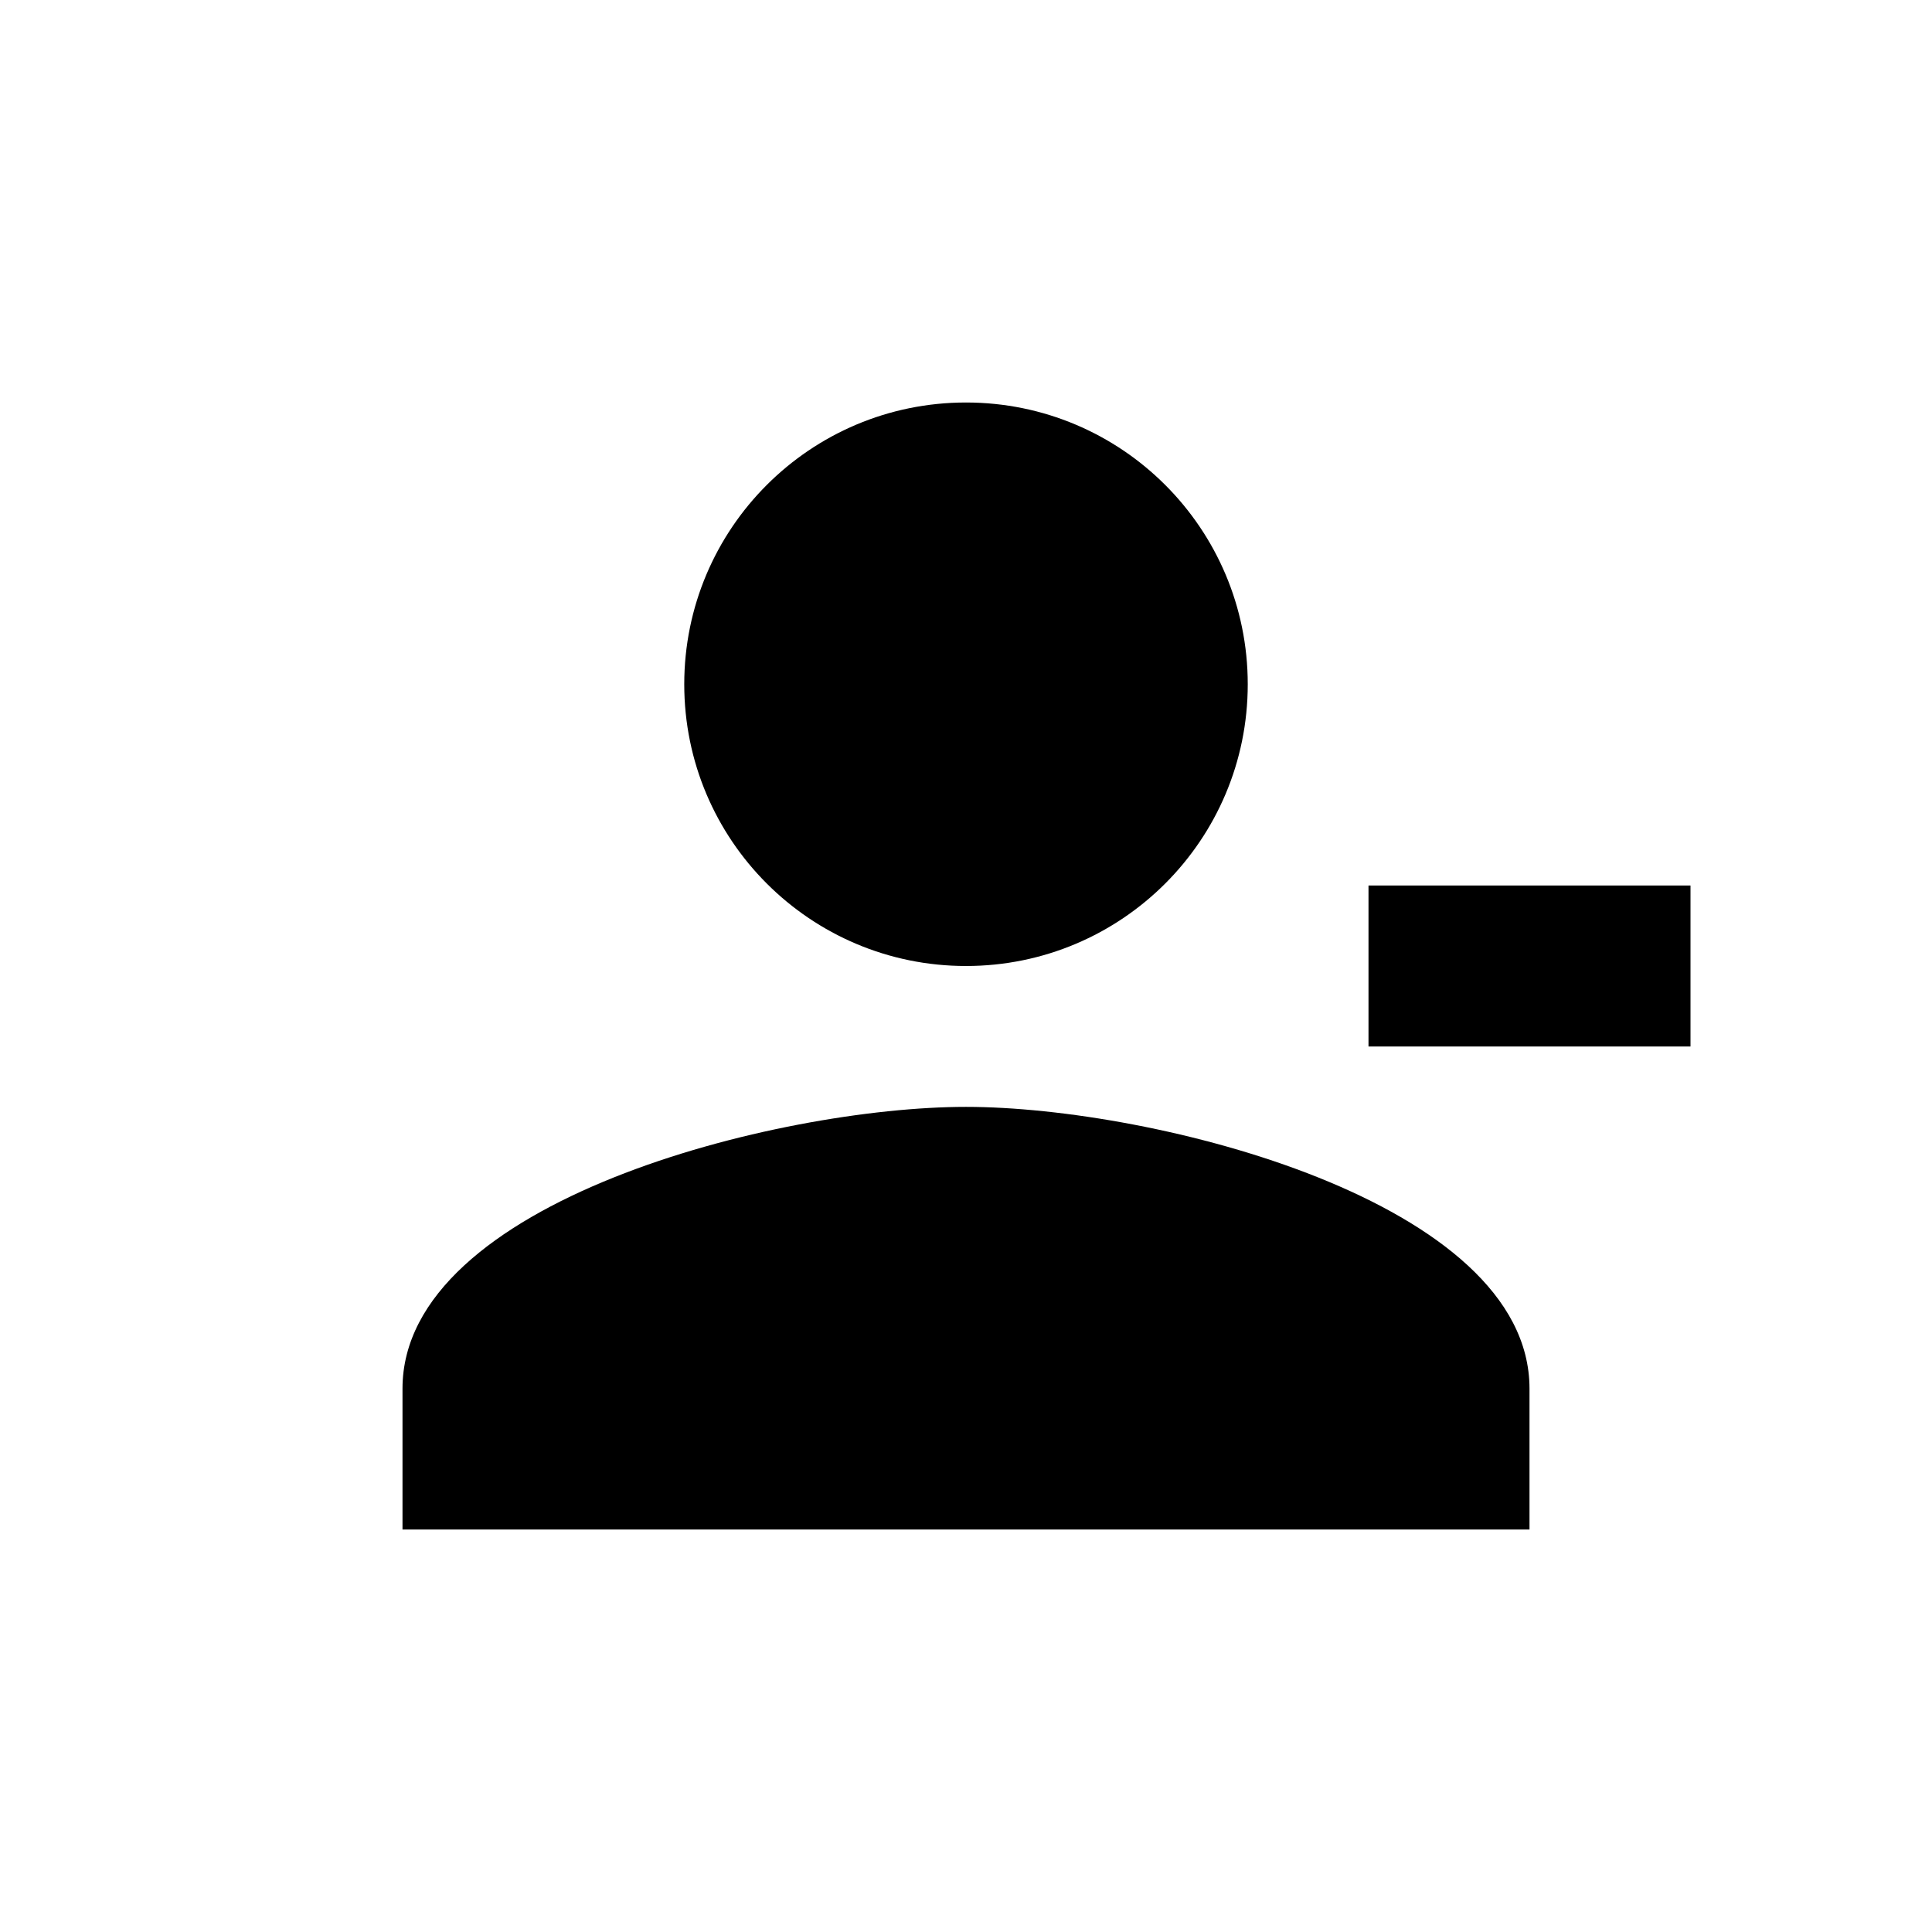
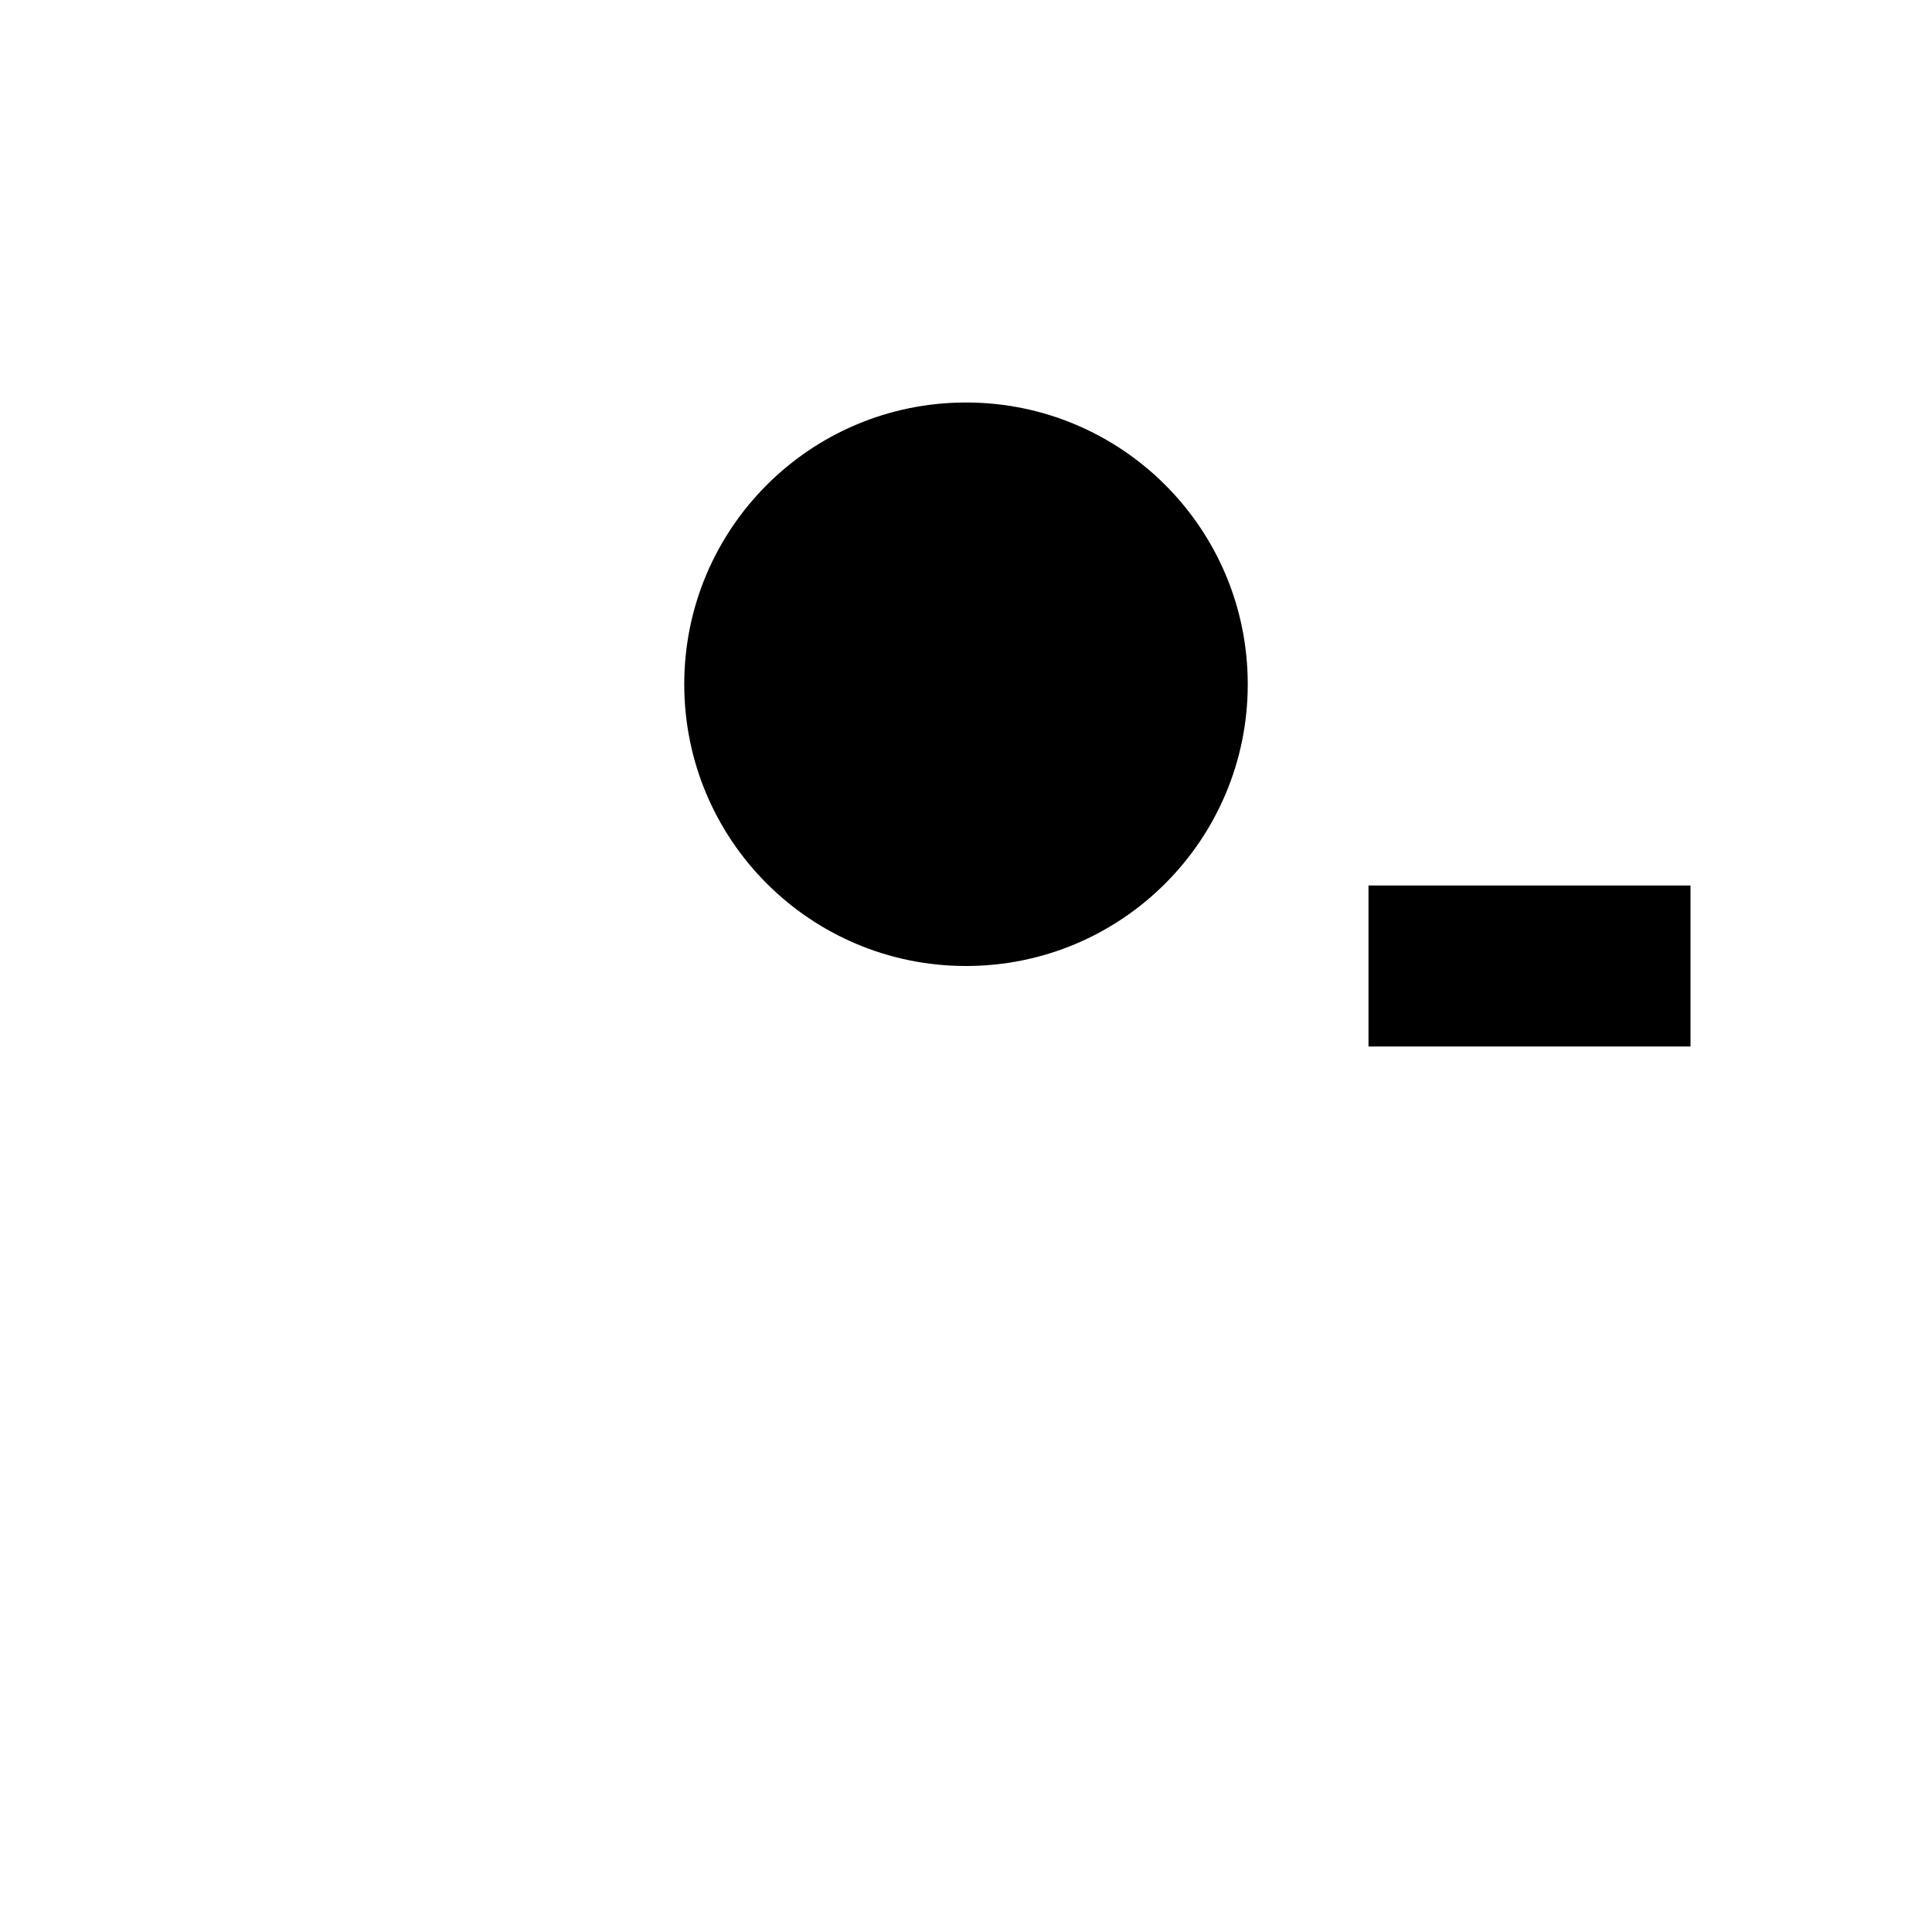
<svg xmlns="http://www.w3.org/2000/svg" width="800px" height="800px" viewBox="0 0 24 24" fill="none">
  <path d="M8.5 8.5C8.5 6.566 10.066 5 12 5C13.934 5 15.5 6.566 15.5 8.5C15.5 10.434 13.934 12 12 12C10.066 12 8.5 10.434 8.5 8.5Z" fill="#000000" />
-   <path d="M12 13.75C9.664 13.75 5 14.922 5 17.25V19H19V17.25C19 14.922 14.336 13.75 12 13.75Z" fill="#000000" />
  <path d="M21 11H17V13H21V11Z" fill="#000000" />
</svg>